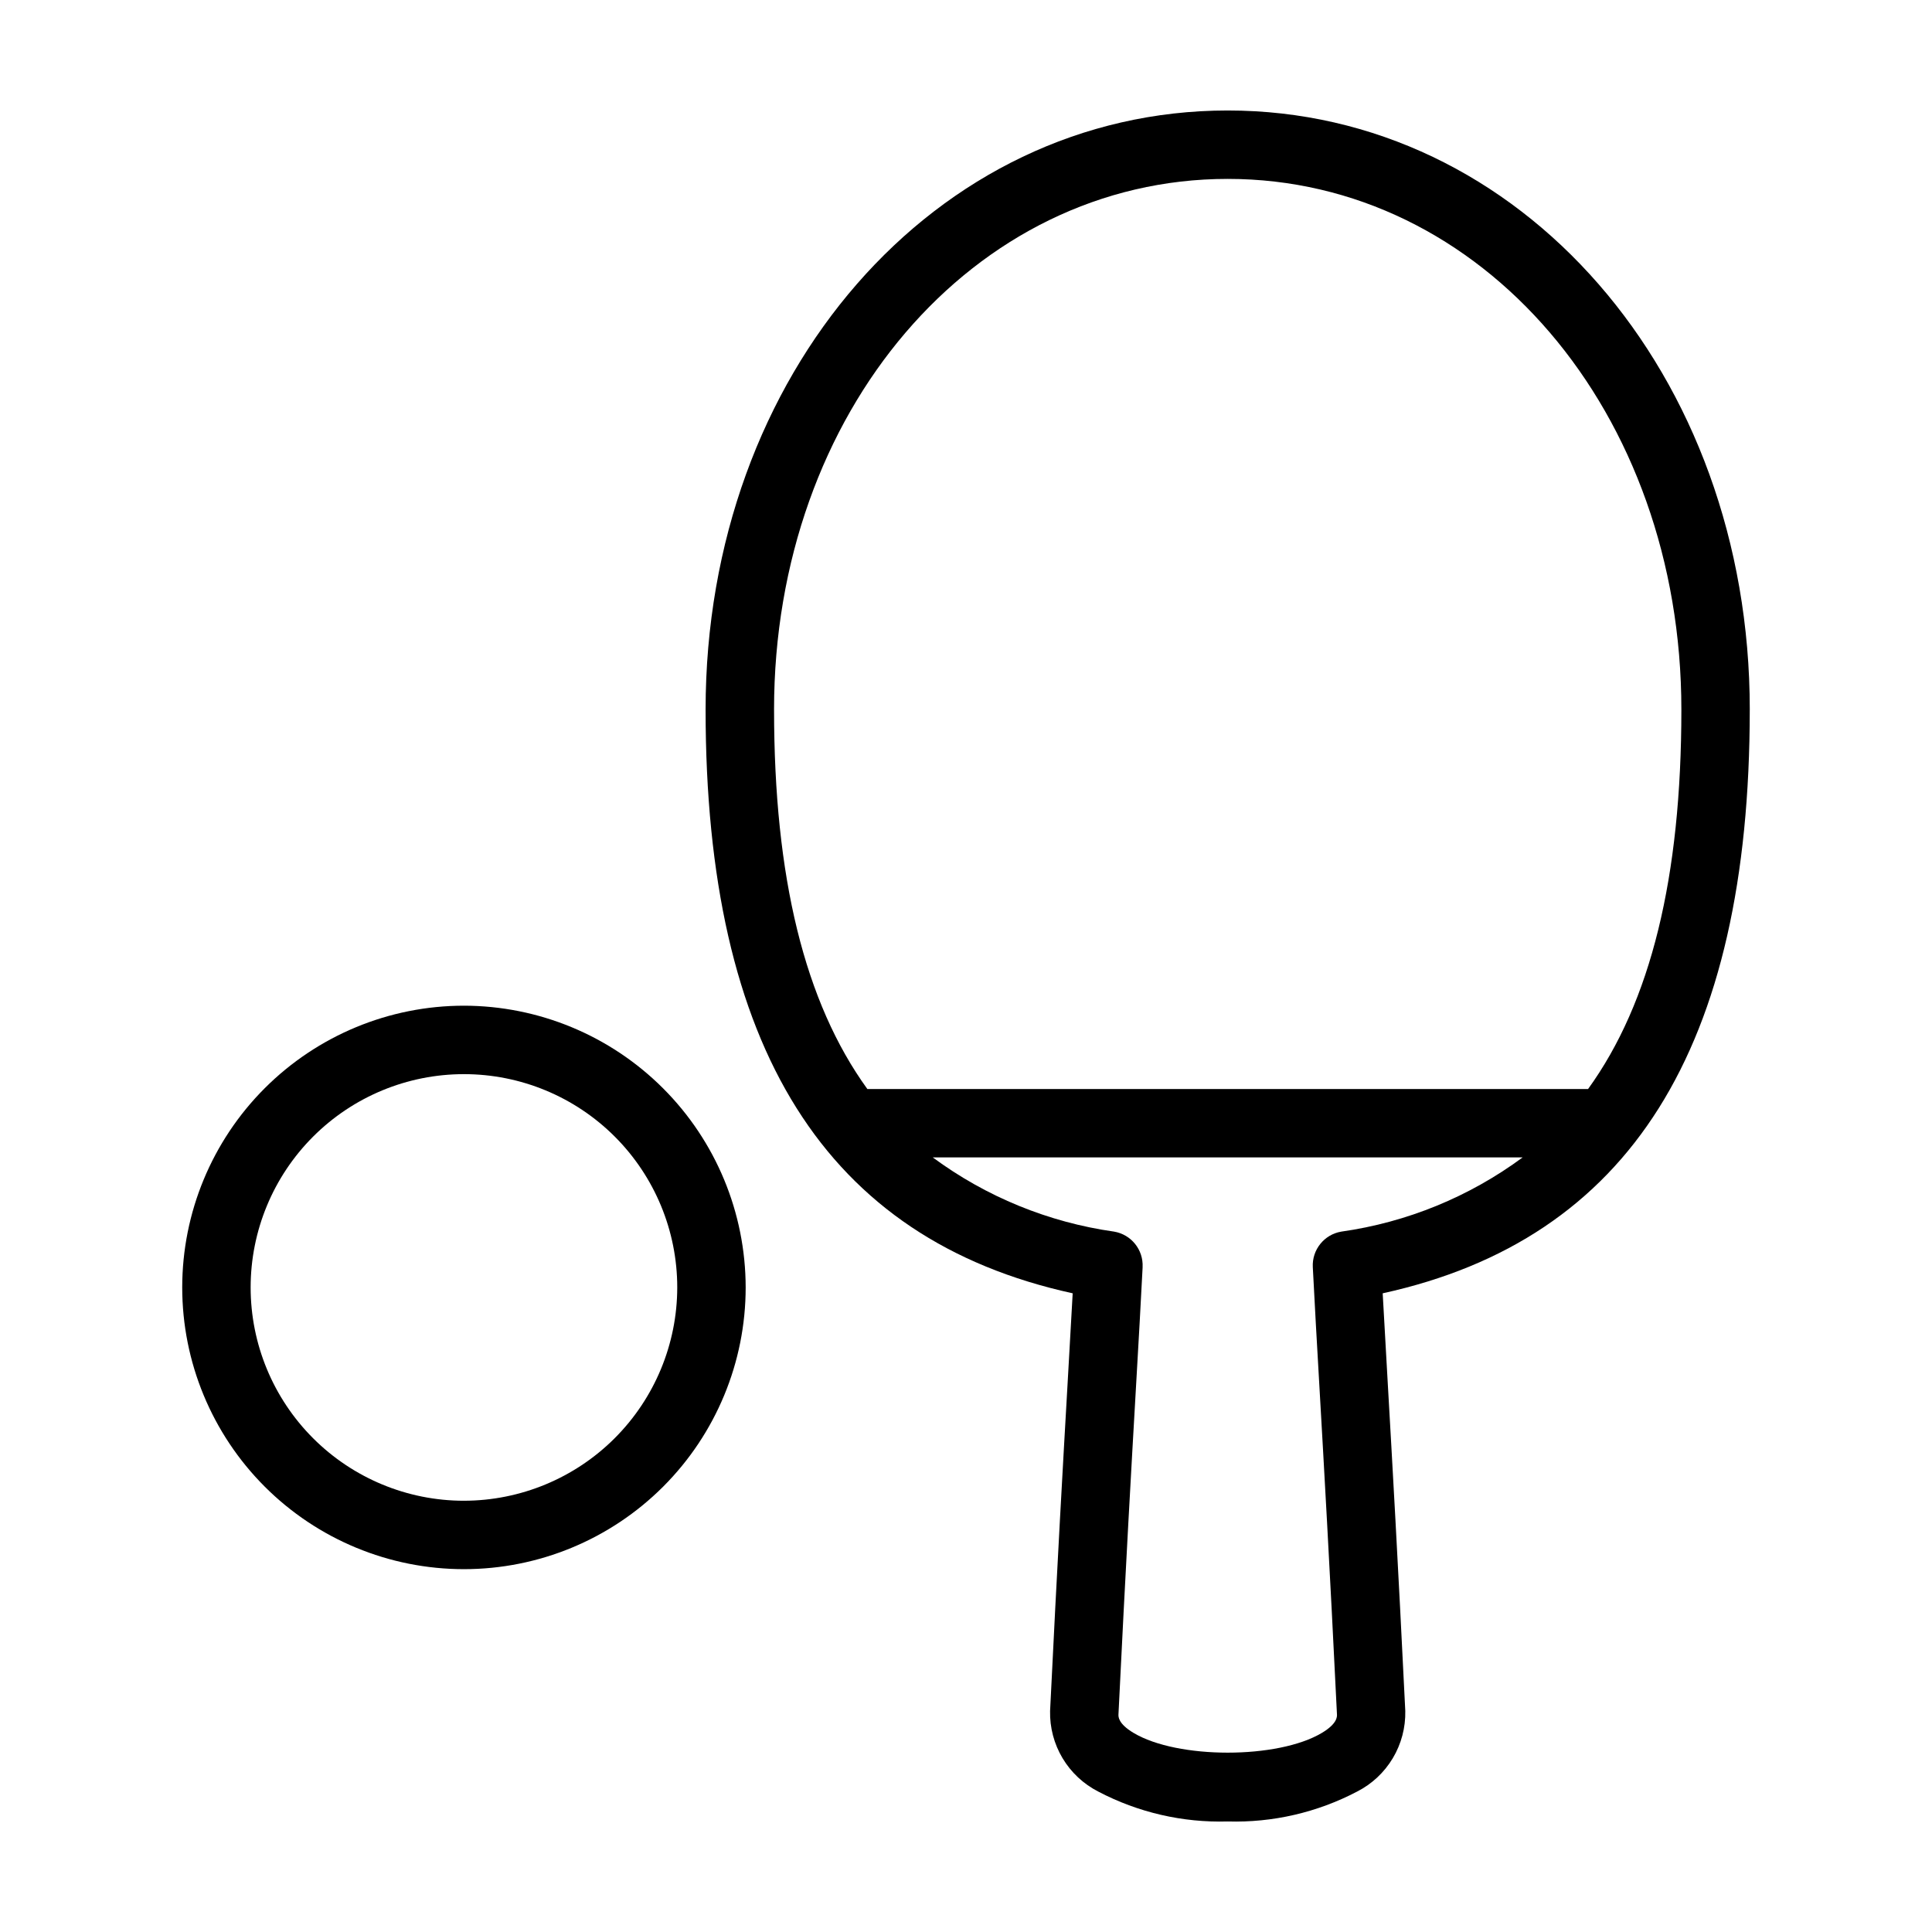
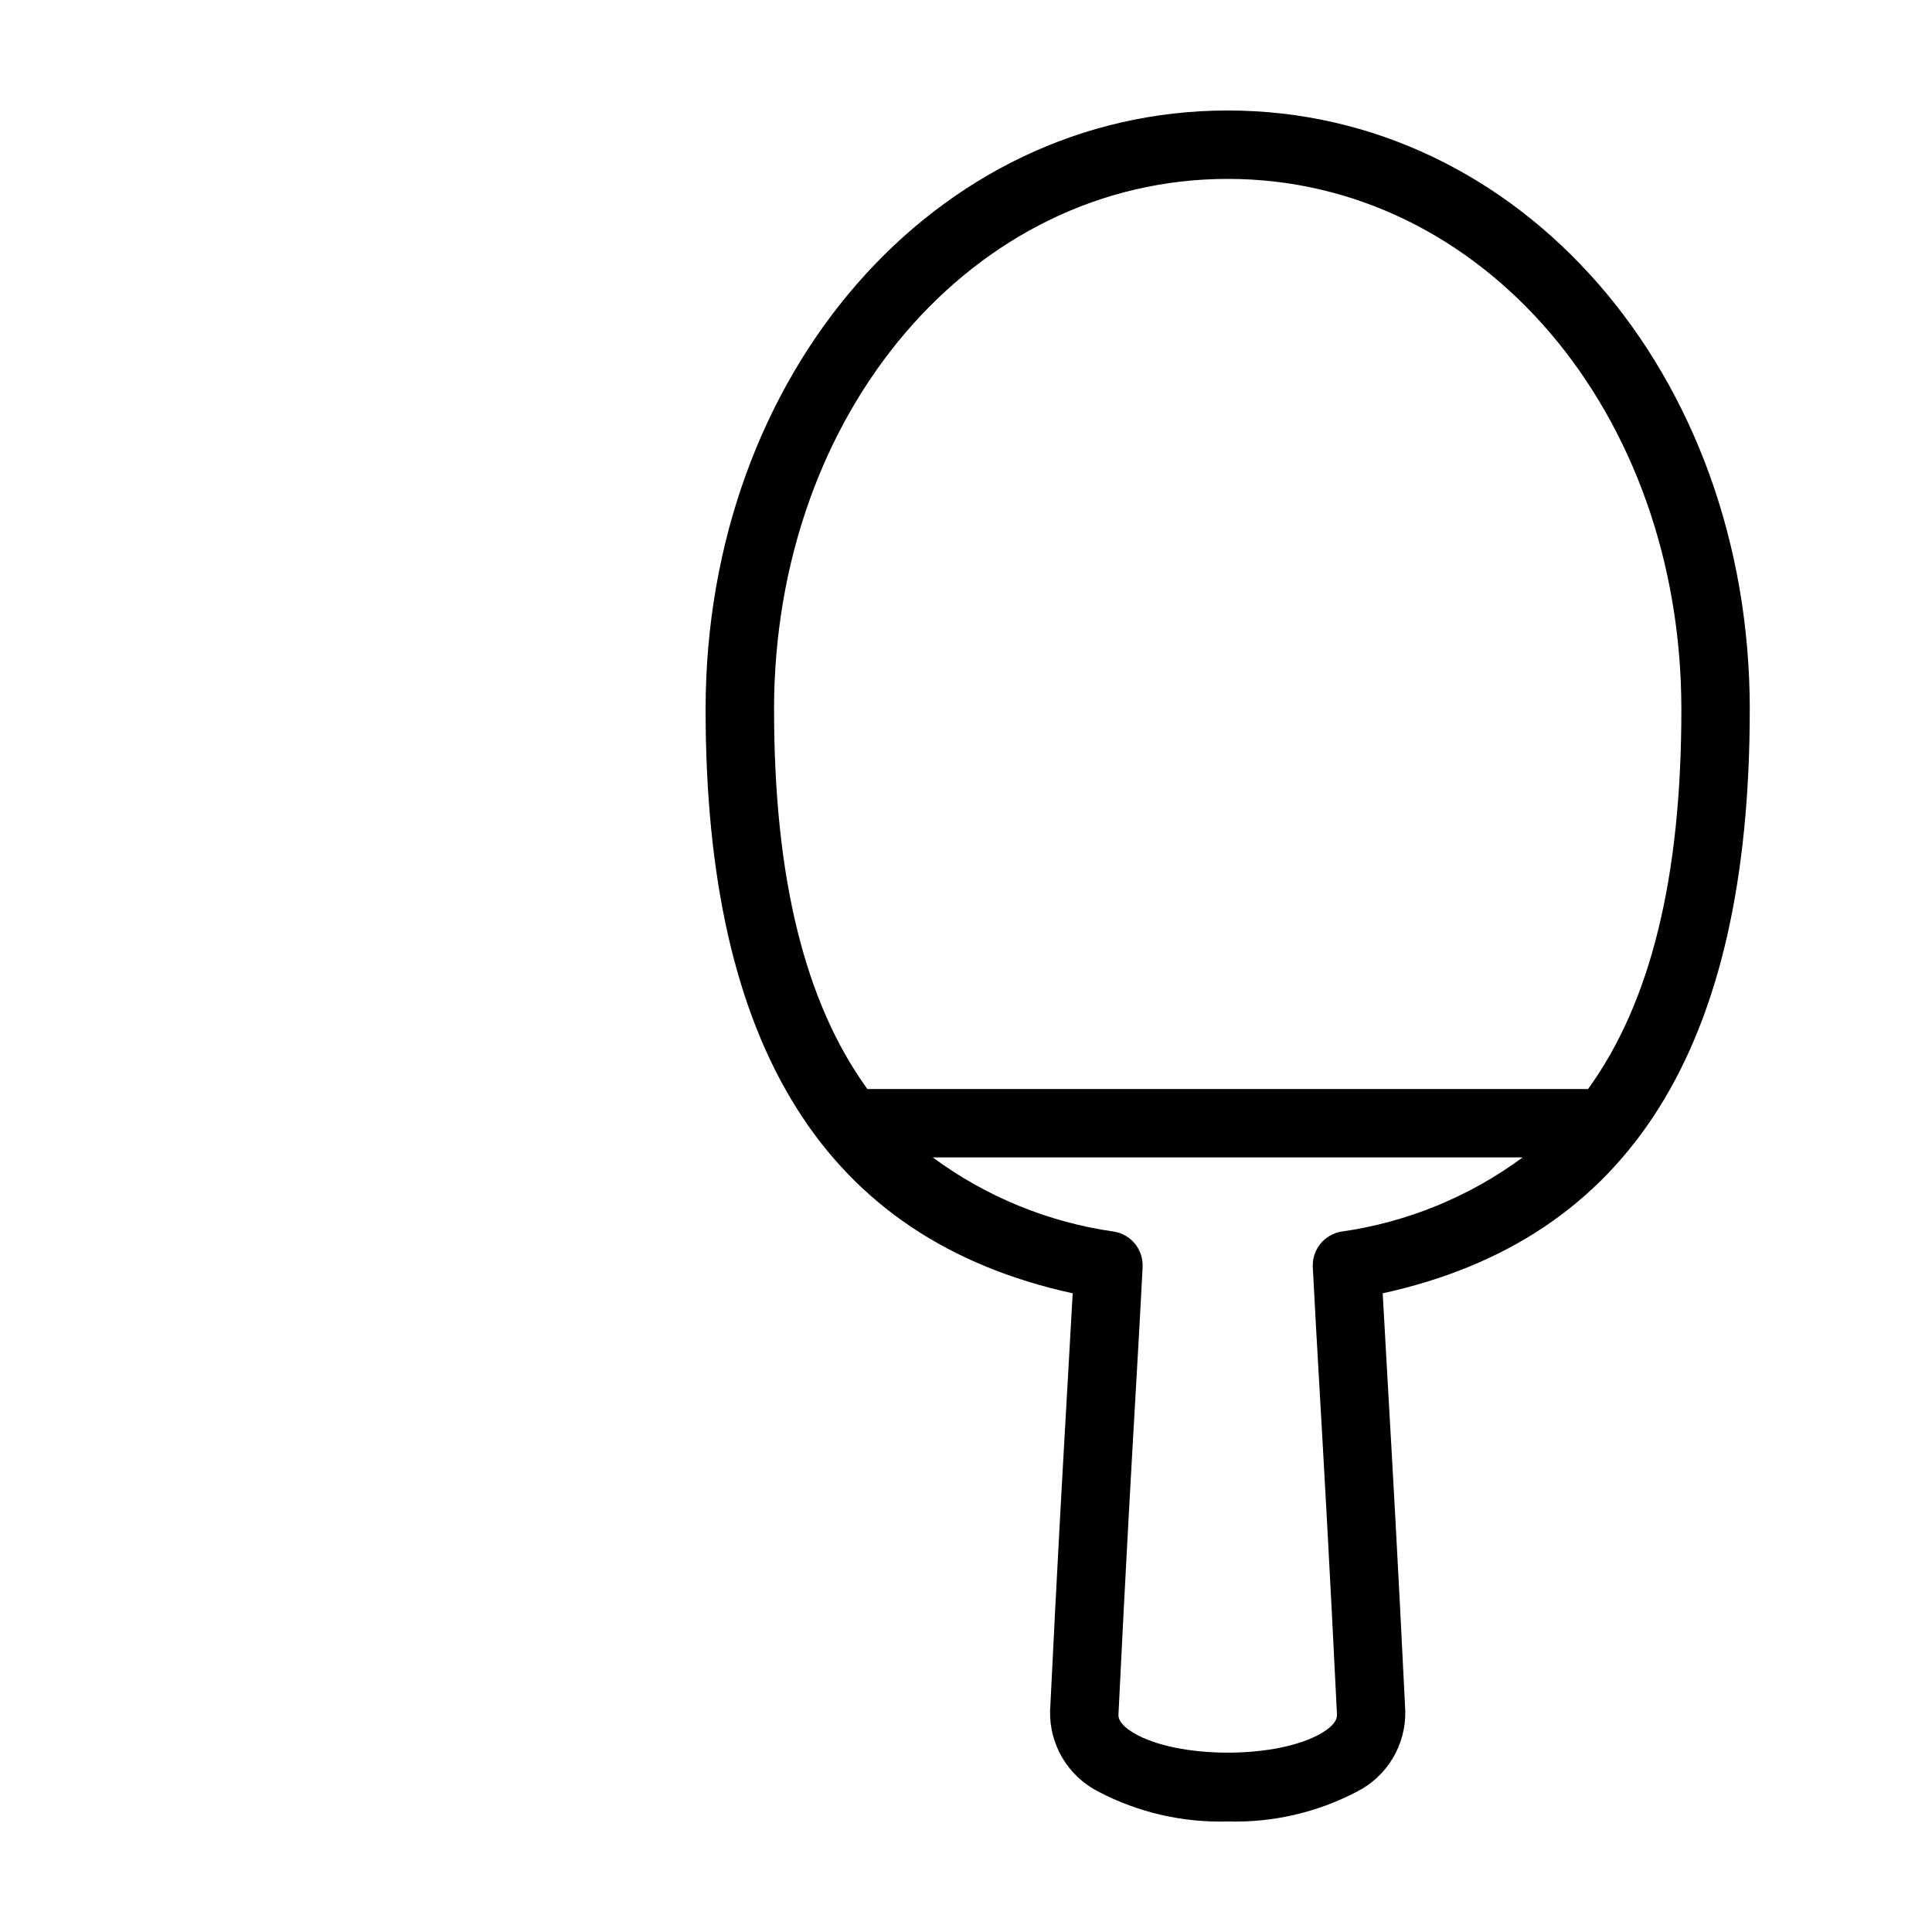
<svg xmlns="http://www.w3.org/2000/svg" fill="#000000" width="800px" height="800px" version="1.1" viewBox="144 144 512 512">
  <g>
    <path d="m607.71 332.07c0-89.039-60.773-158.79-138.36-158.79-77.586 0-138.36 69.75-138.36 158.79 0 89.652 31.84 140.34 97.281 154.67-0.395 7.324-0.836 15.059-1.344 23.836-1.195 20.848-2.688 46.785-4.644 86.848-0.098 4.402 1.051 8.742 3.309 12.52 2.262 3.781 5.543 6.844 9.465 8.844 10.559 5.543 22.371 8.27 34.293 7.918 11.918 0.352 23.73-2.375 34.289-7.918 3.926-2 7.203-5.062 9.465-8.844 2.258-3.777 3.406-8.117 3.312-12.523-1.961-40.059-3.449-66-4.644-86.844-0.508-8.777-0.949-16.512-1.344-23.836 65.441-14.328 97.277-65.016 97.277-154.67zm-258.58 0c0-78.871 52.809-140.66 120.23-140.66 67.414 0 120.22 61.785 120.22 140.66 0 44.43-8.094 77.551-24.723 100.53h-191c-16.629-22.977-24.723-56.098-24.723-100.53zm150.33 138.32c-4.539 0.762-7.785 4.805-7.555 9.398 0.492 9.734 1.07 19.805 1.762 31.824 1.195 20.812 2.684 46.711 4.641 86.688 0.031 0.609 0.121 2.469-3.981 4.926-11.668 6.992-38.273 6.992-49.941 0-4.102-2.461-4.012-4.316-3.981-4.926 1.957-39.98 3.445-65.879 4.641-86.691 0.691-12.02 1.27-22.09 1.762-31.824l-0.008 0.004c0.234-4.594-3.016-8.637-7.555-9.398-17.398-2.465-33.914-9.223-48.051-19.664h156.32c-14.137 10.441-30.652 17.199-48.051 19.664z" />
-     <path d="m266.95 410.52c-19.801 0-38.789 7.867-52.793 21.867-14 14.004-21.867 32.992-21.867 52.793s7.867 38.793 21.867 52.793c14 14.004 32.992 21.871 52.793 21.871s38.789-7.867 52.793-21.867c14-14.004 21.867-32.992 21.867-52.793-0.023-19.793-7.894-38.773-21.891-52.77s-32.973-21.871-52.77-21.895zm0 131.19v0.004c-14.992 0-29.367-5.957-39.969-16.559-10.602-10.602-16.559-24.977-16.559-39.969 0-14.992 5.957-29.371 16.559-39.973 10.598-10.602 24.977-16.555 39.969-16.555 14.992 0 29.371 5.953 39.973 16.555 10.602 10.602 16.555 24.98 16.555 39.973-0.016 14.984-5.977 29.355-16.574 39.949-10.598 10.598-24.965 16.559-39.953 16.578z" />
  </g>
</svg>